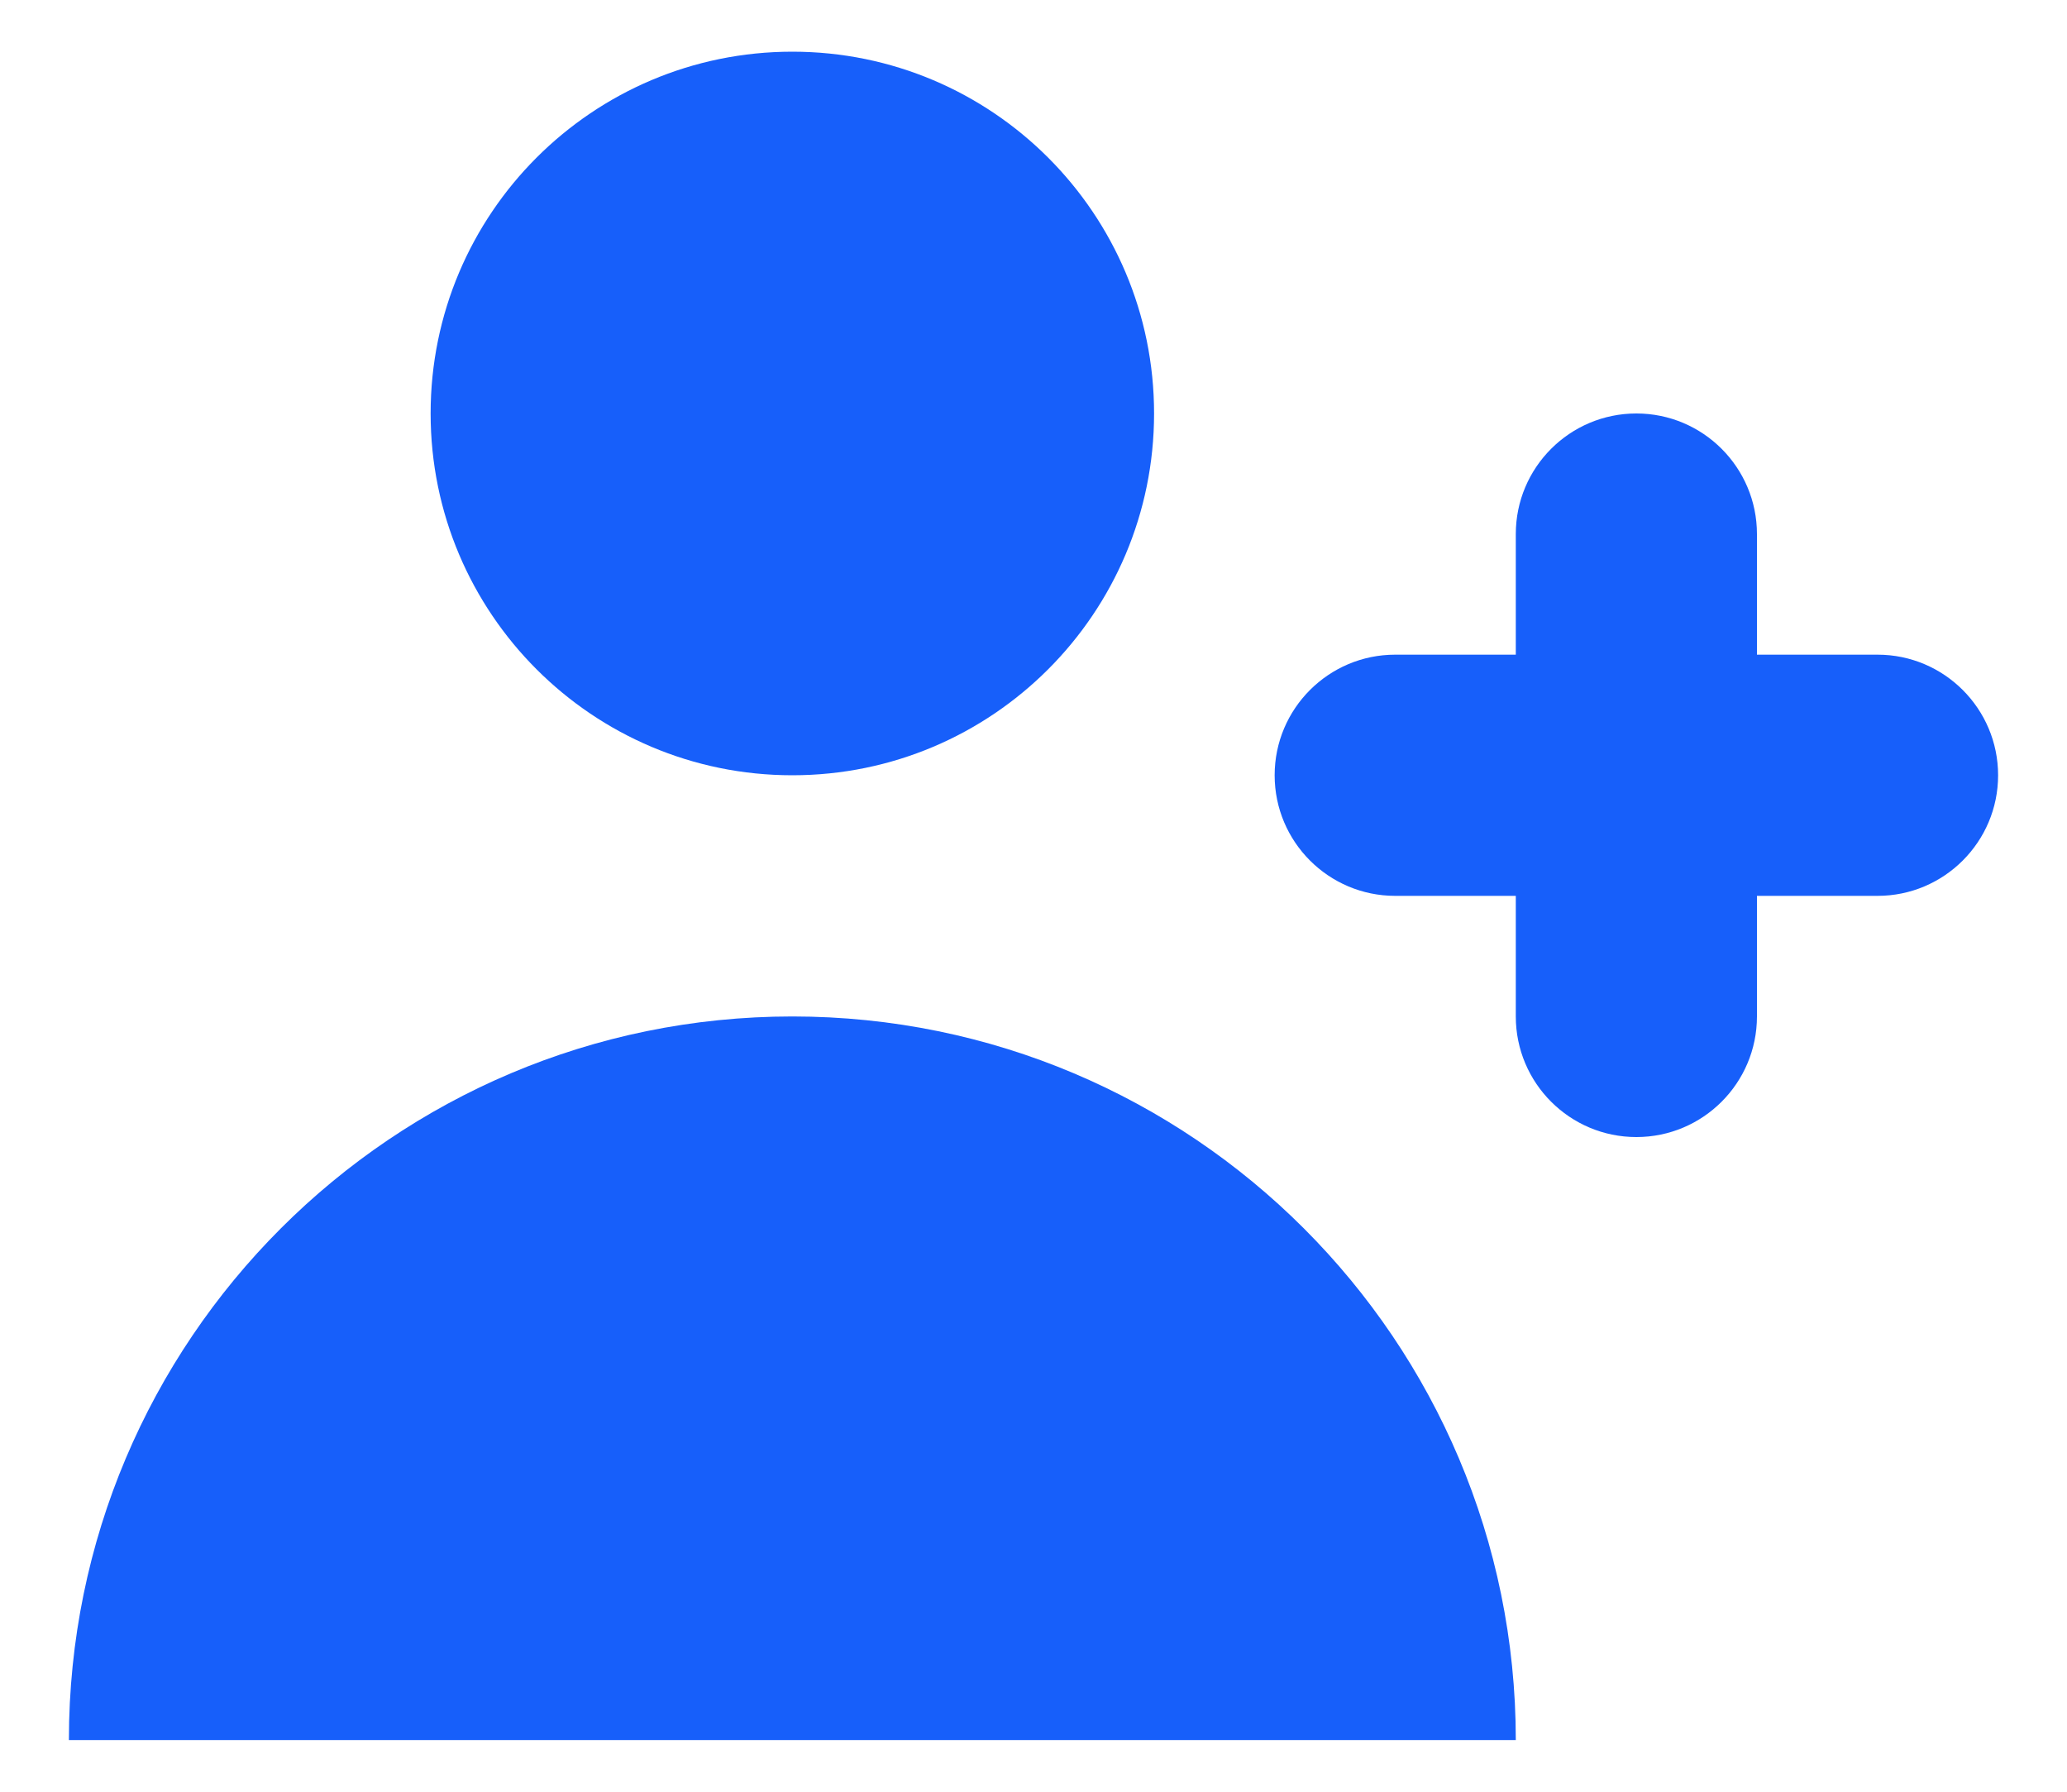
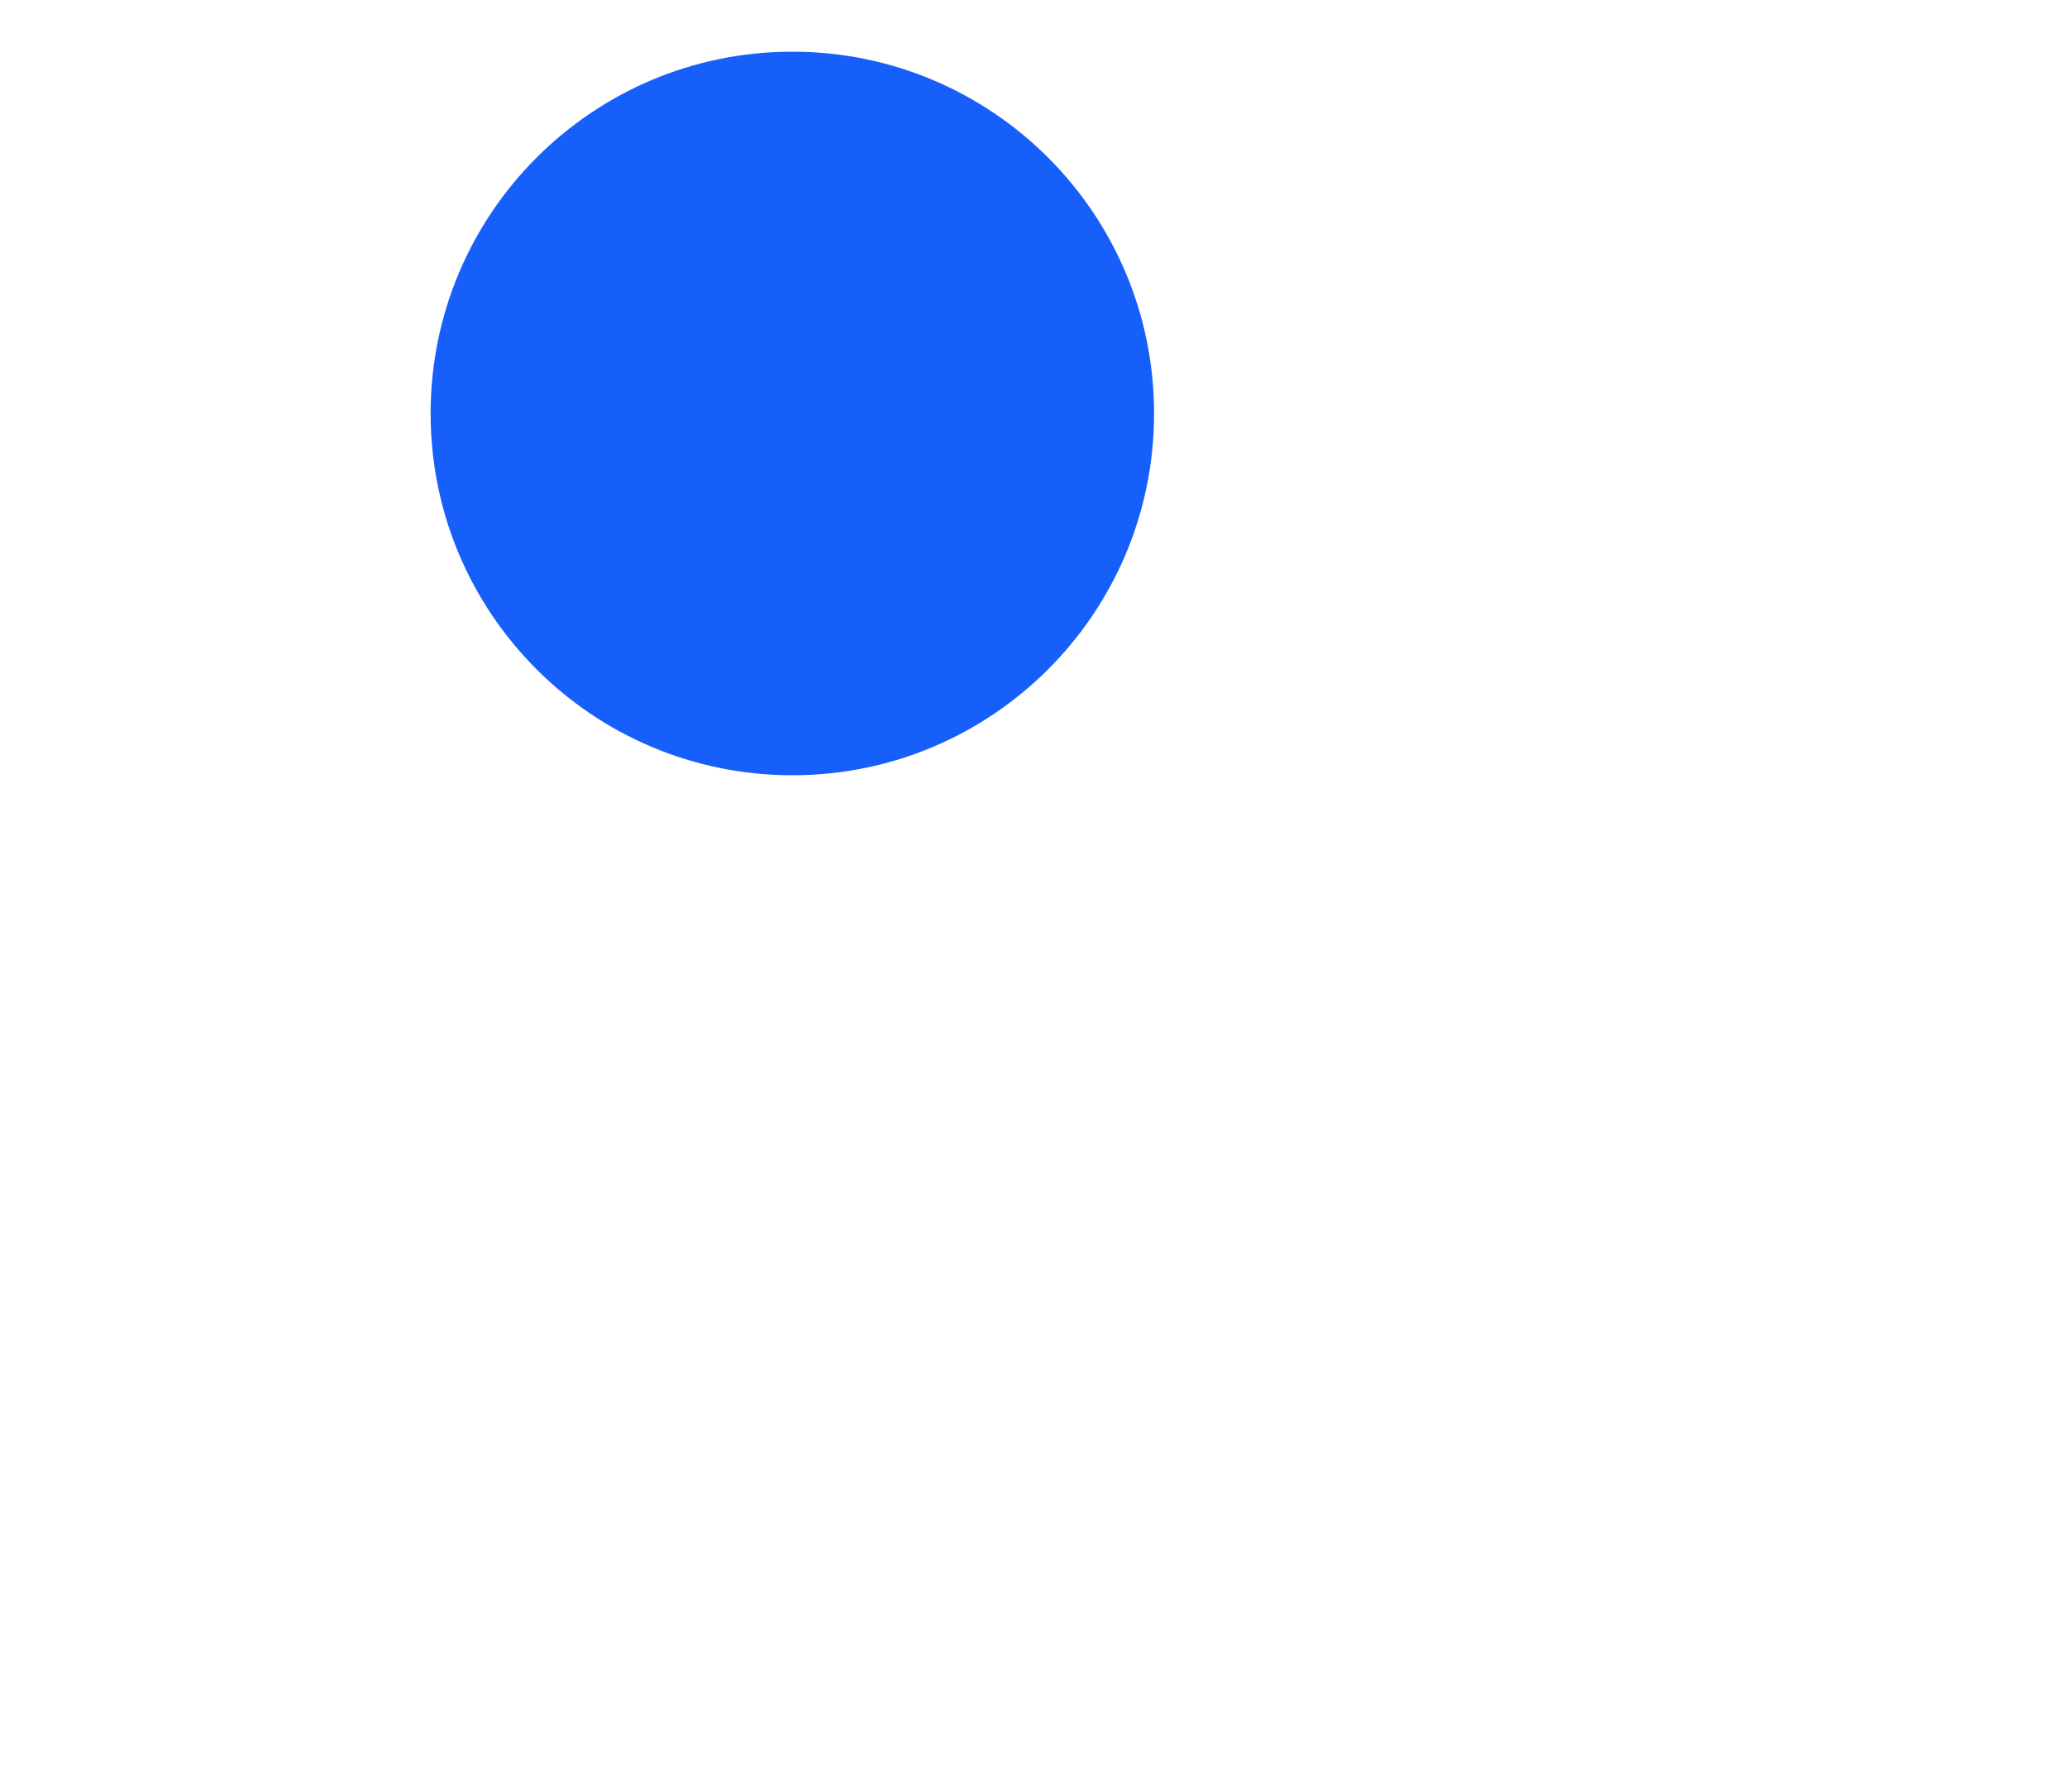
<svg xmlns="http://www.w3.org/2000/svg" width="15" height="13" viewBox="0 0 15 13" fill="none">
  <path d="M5.75 5.625C7.2 5.625 8.375 4.45 8.375 3C8.375 1.55 7.2 0.375 5.75 0.375C4.3 0.375 3.125 1.55 3.125 3C3.125 4.45 4.3 5.625 5.75 5.625Z" fill="#175FFA" />
-   <path d="M5.75 7.375C8.649 7.375 11 9.726 11 12.625H0.5C0.5 9.726 2.851 7.375 5.75 7.375Z" fill="#175FFA" />
-   <path d="M12.75 3.875C12.75 3.392 12.358 3 11.875 3C11.392 3 11 3.392 11 3.875V4.75H10.125C9.642 4.75 9.25 5.142 9.25 5.625C9.25 6.108 9.642 6.5 10.125 6.5H11V7.375C11 7.858 11.392 8.25 11.875 8.25C12.358 8.25 12.75 7.858 12.75 7.375V6.5H13.625C14.108 6.5 14.5 6.108 14.5 5.625C14.5 5.142 14.108 4.75 13.625 4.75H12.75V3.875Z" fill="#175FFA" />
</svg>